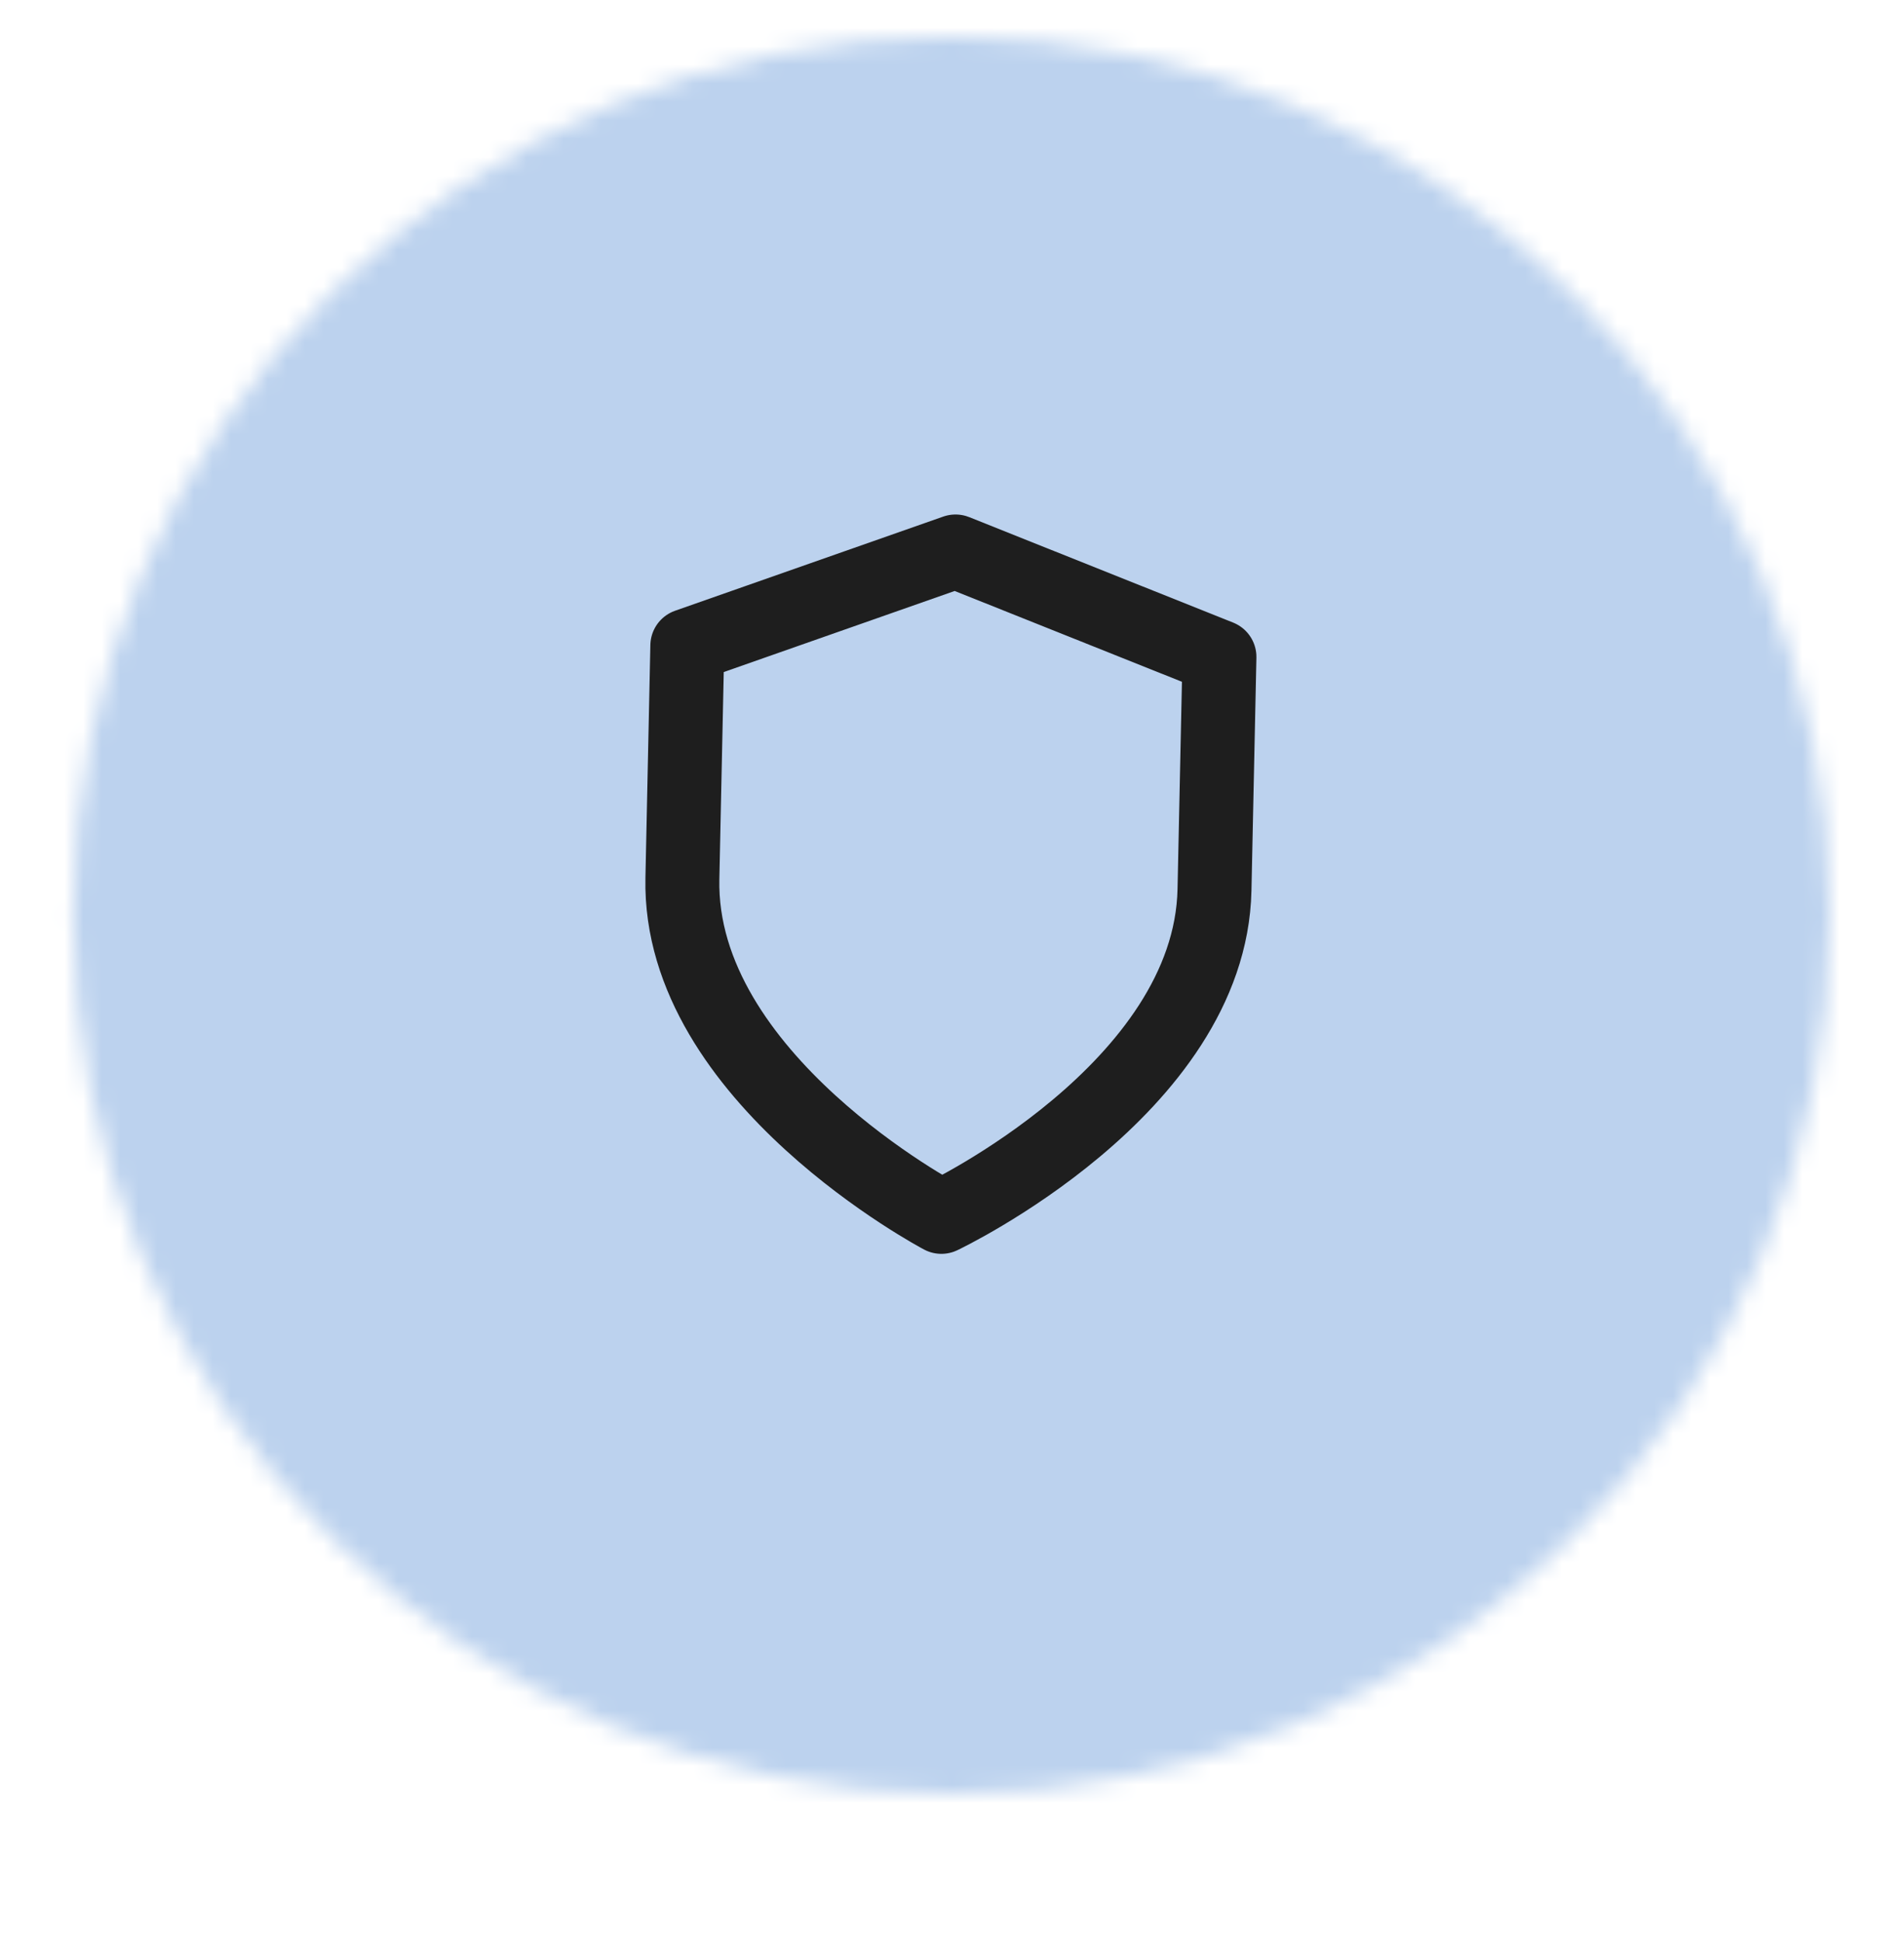
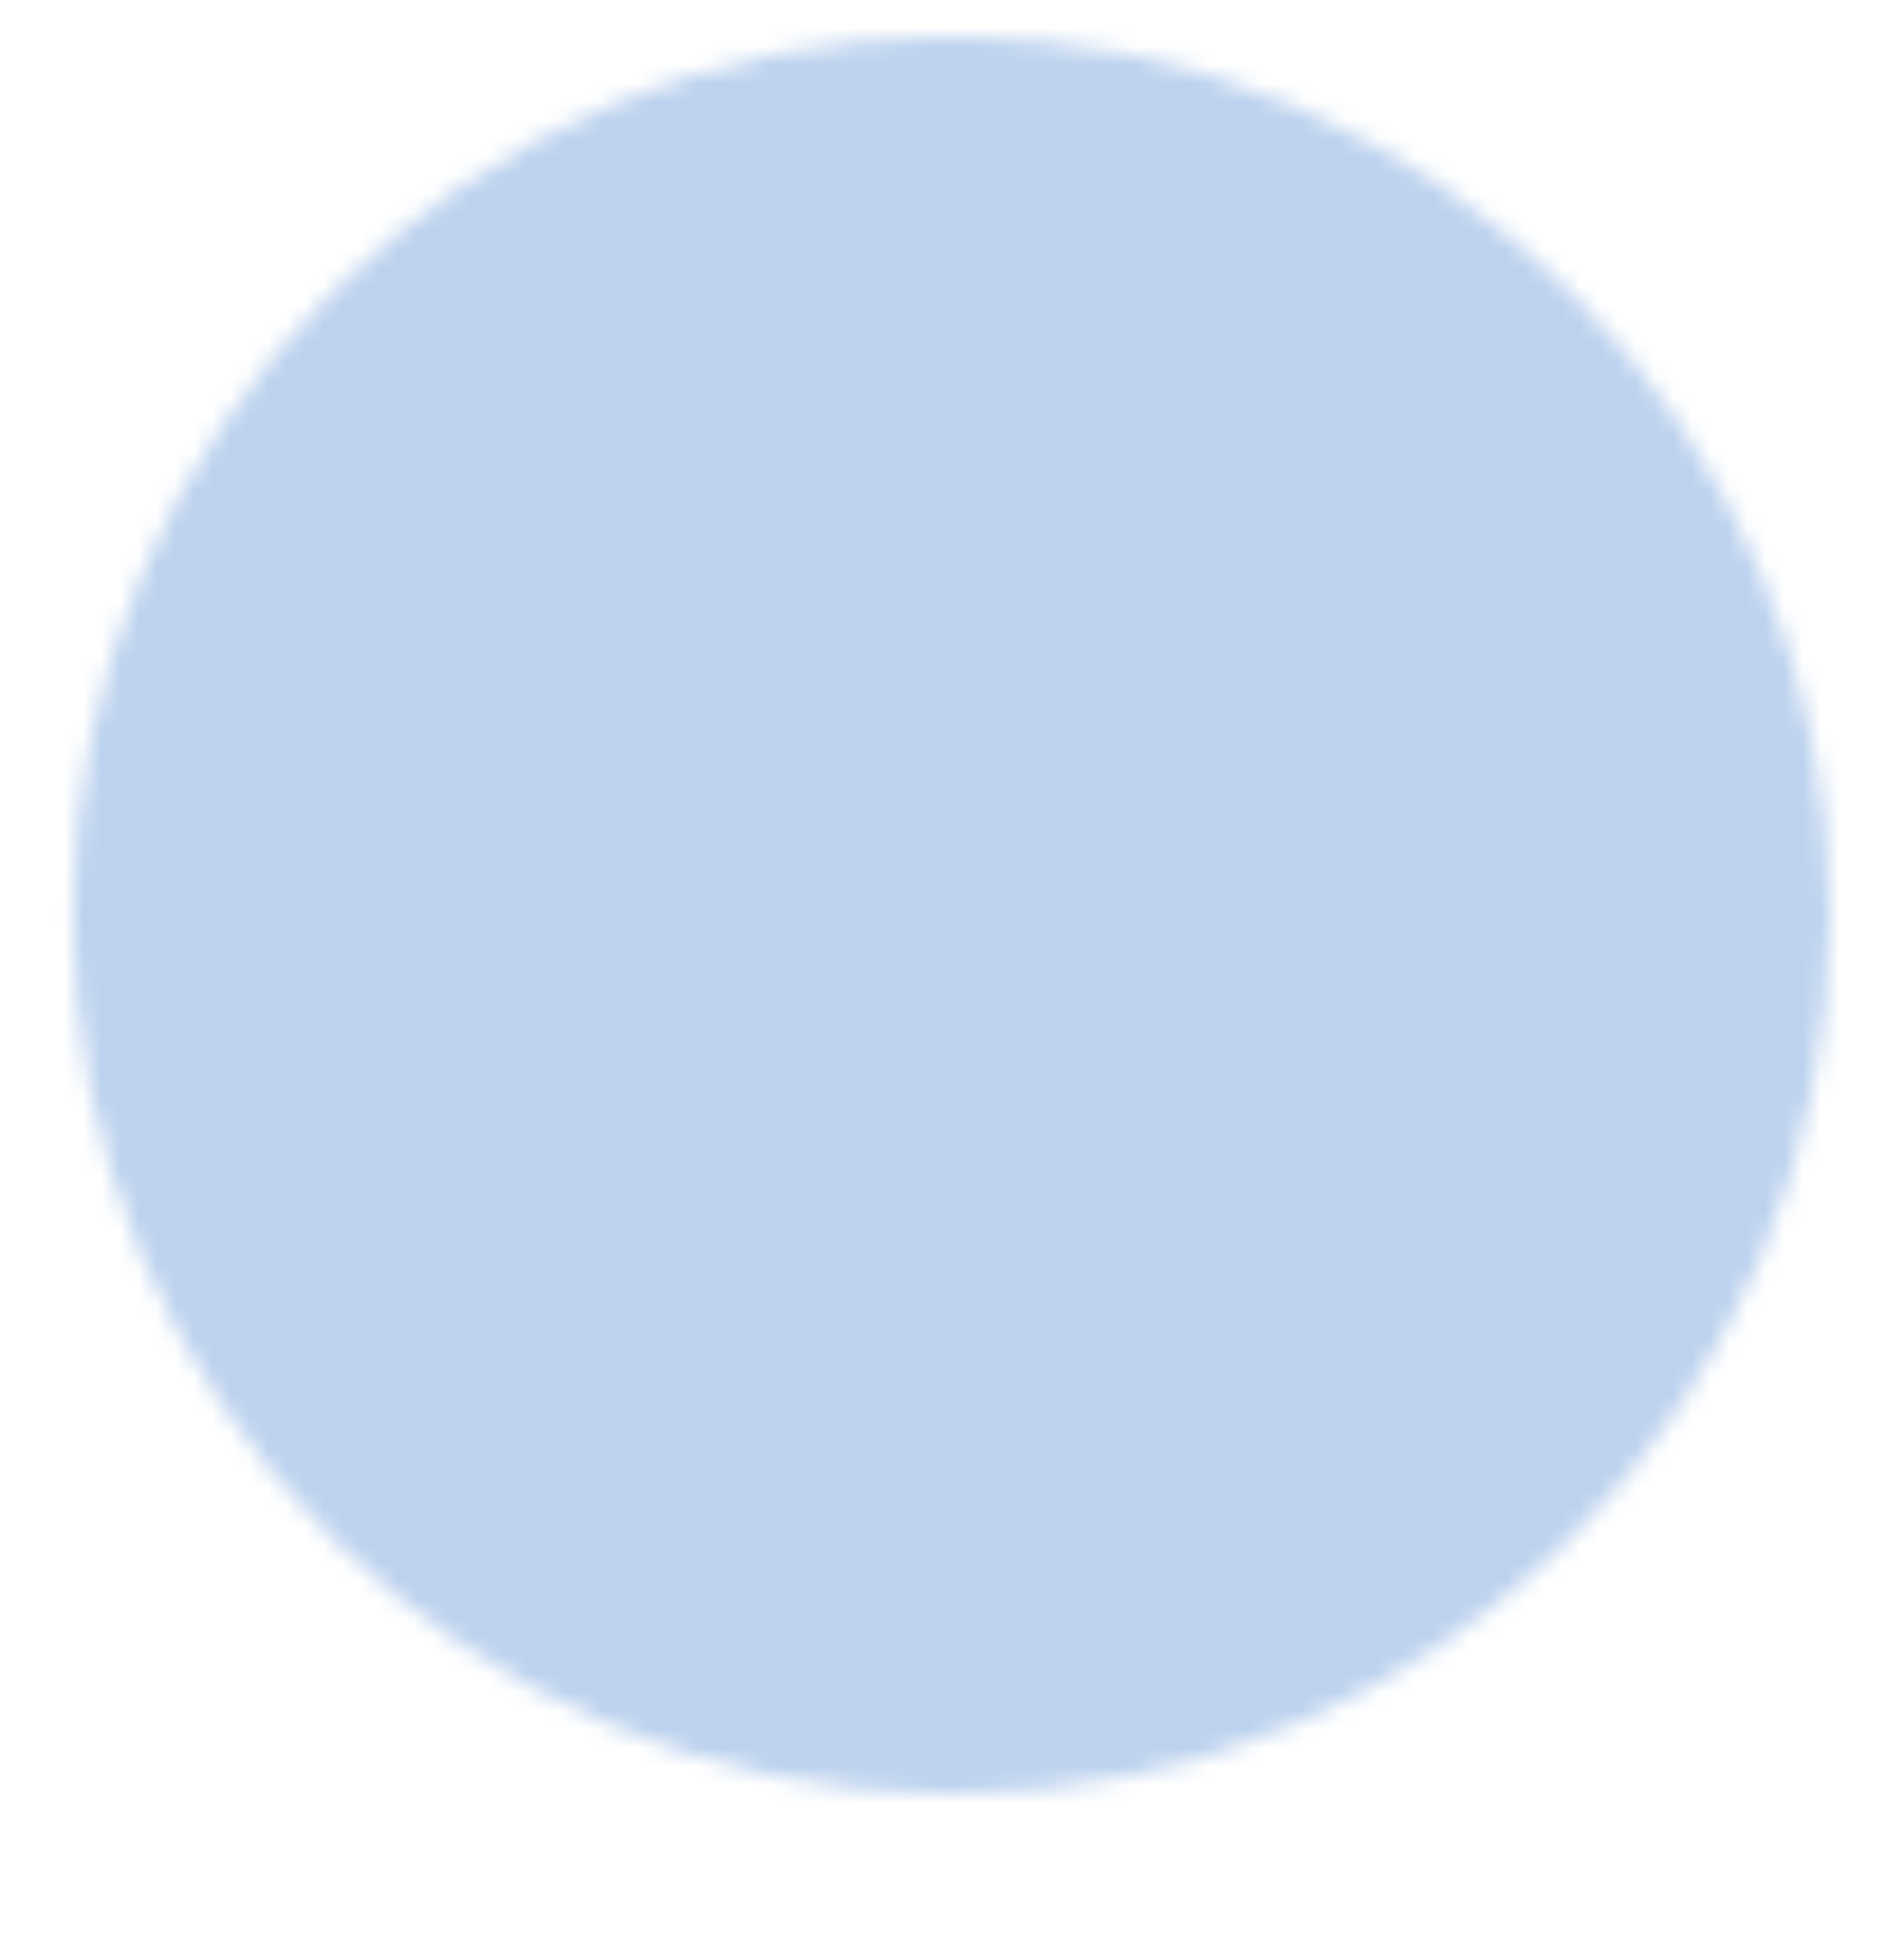
<svg xmlns="http://www.w3.org/2000/svg" width="103" height="105" viewBox="0 0 103 105" fill="none">
  <mask id="mask0_54_5308" style="mask-type:alpha" maskUnits="userSpaceOnUse" x="3" y="1" width="96" height="97">
    <circle cx="47.511" cy="47.511" r="47.511" transform="matrix(-1 0 0 1 98.98 1.98)" fill="white" />
  </mask>
  <g mask="url(#mask0_54_5308)">
    <circle cx="54.439" cy="54.439" r="54.439" transform="matrix(-1 0 0 1 104.949 -0.403)" fill="#BCD2EE" />
  </g>
-   <path d="M50.926 65.805C50.926 65.805 36.686 58.303 36.915 47.509L37.182 34.915L51.69 29.823L65.968 35.526L65.7 48.12C65.471 58.914 50.926 65.805 50.926 65.805Z" stroke="#1E1E1E" stroke-width="4" stroke-linecap="round" stroke-linejoin="round" />
</svg>